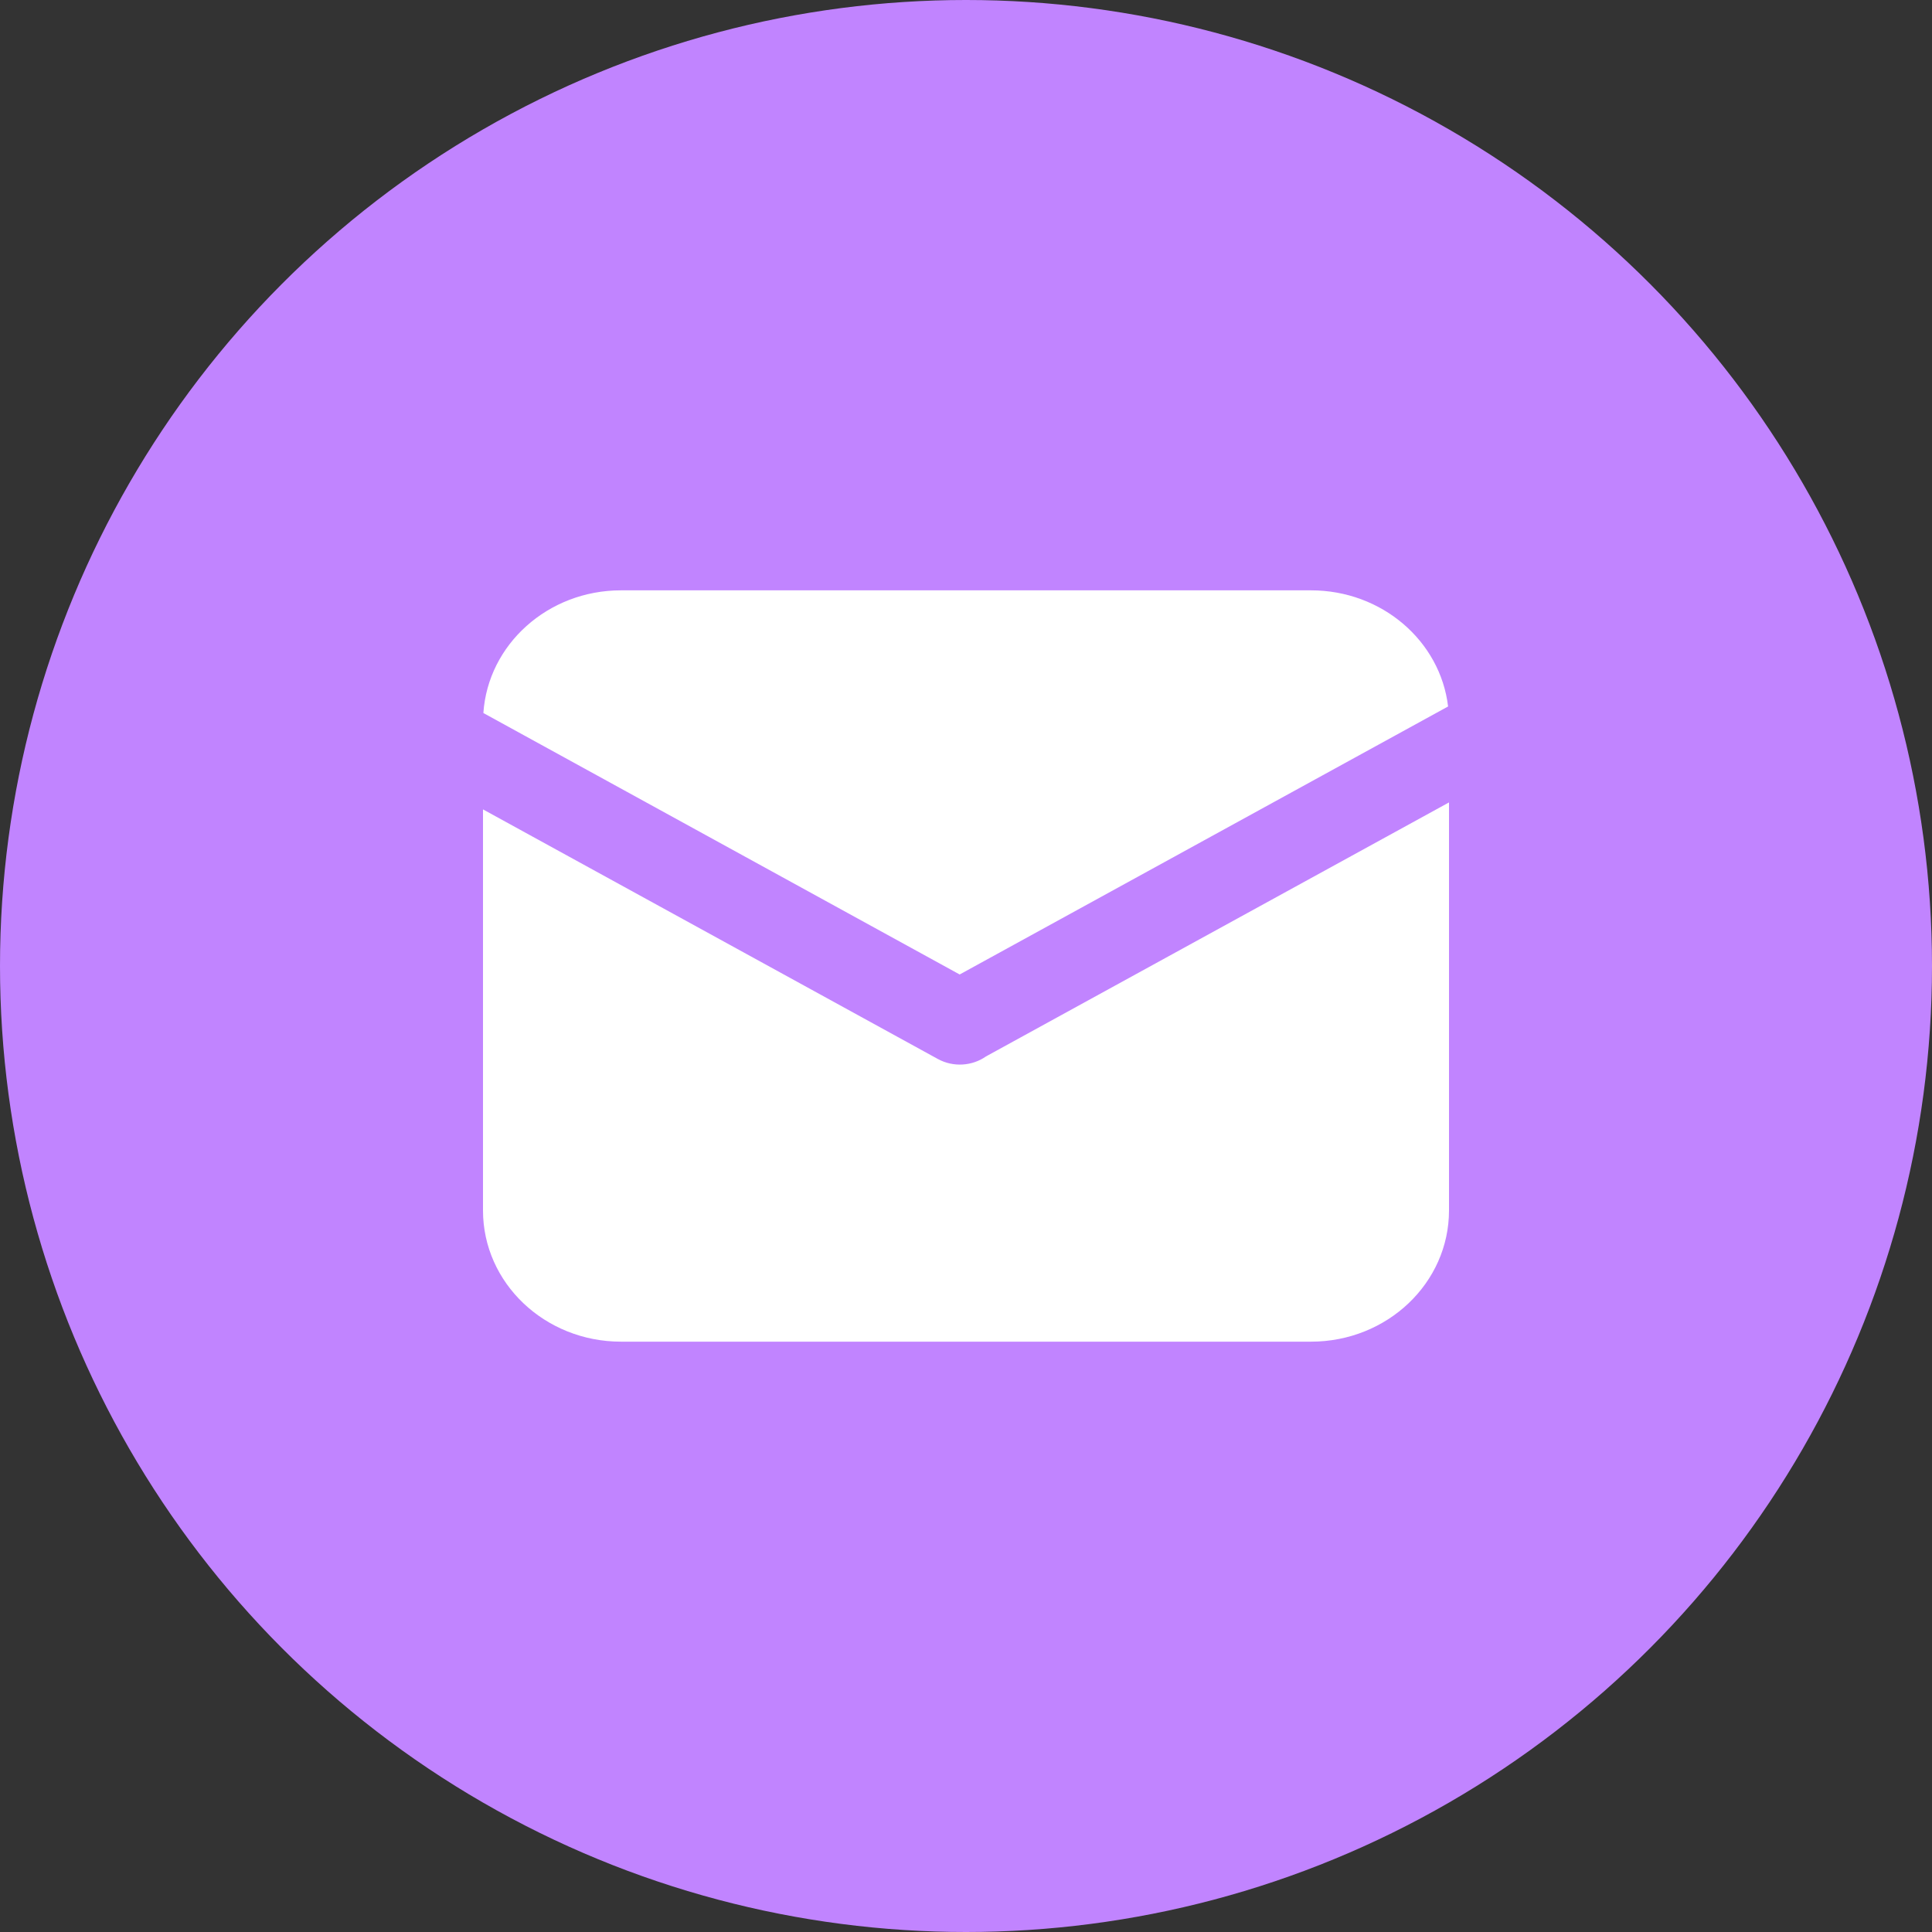
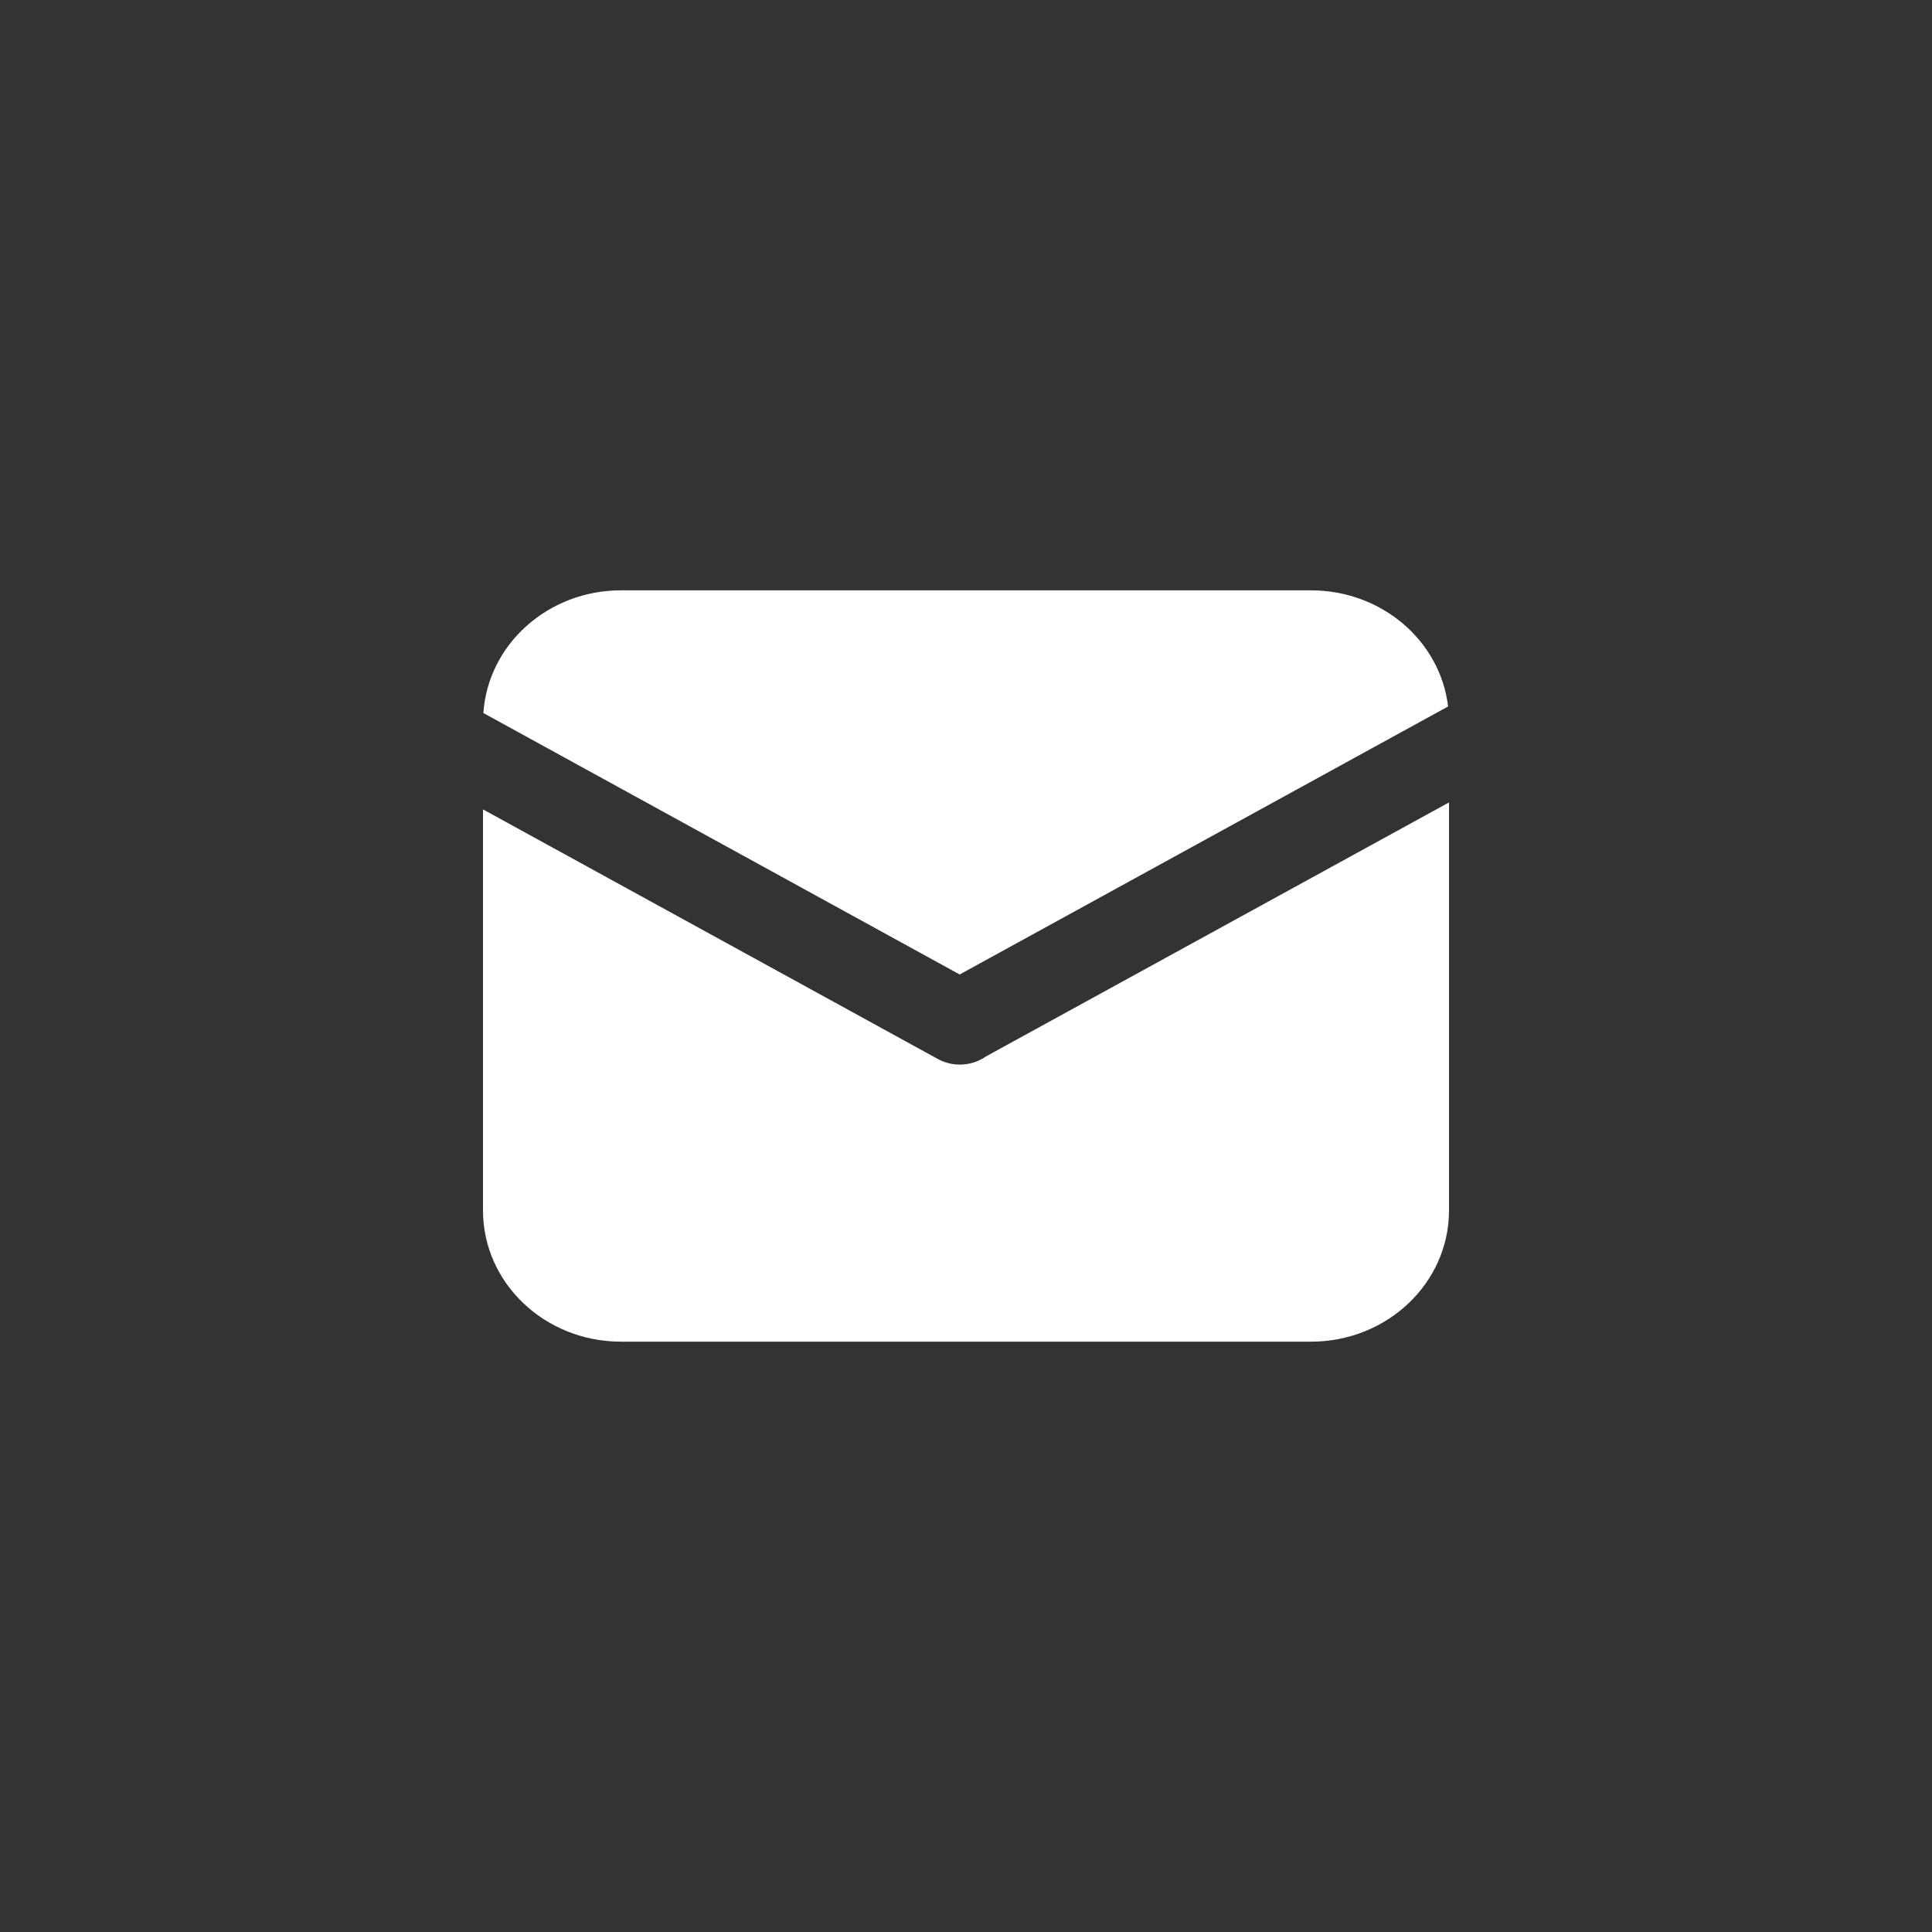
<svg xmlns="http://www.w3.org/2000/svg" width="36" height="36" viewBox="0 0 36 36" fill="none">
  <rect x="0" y="0" width="36" height="36" fill="#333333" stroke="none" />
-   <circle cx="18" cy="18" r="18" fill="#C184FF" />
  <path d="M26.983 13.164L17.882 18.158L9.007 13.286C9.093 12.01 10.208 11 11.572 11H24.428C25.749 11 26.838 11.944 26.983 13.164ZM27 14.952V22.555C27 23.906 25.849 25 24.428 25H11.572C10.151 25 9 23.906 9 22.555V15.082L17.476 19.733C17.767 19.892 18.118 19.863 18.371 19.686C18.383 19.681 18.393 19.674 18.405 19.667L27 14.952Z" fill="white" />
</svg>